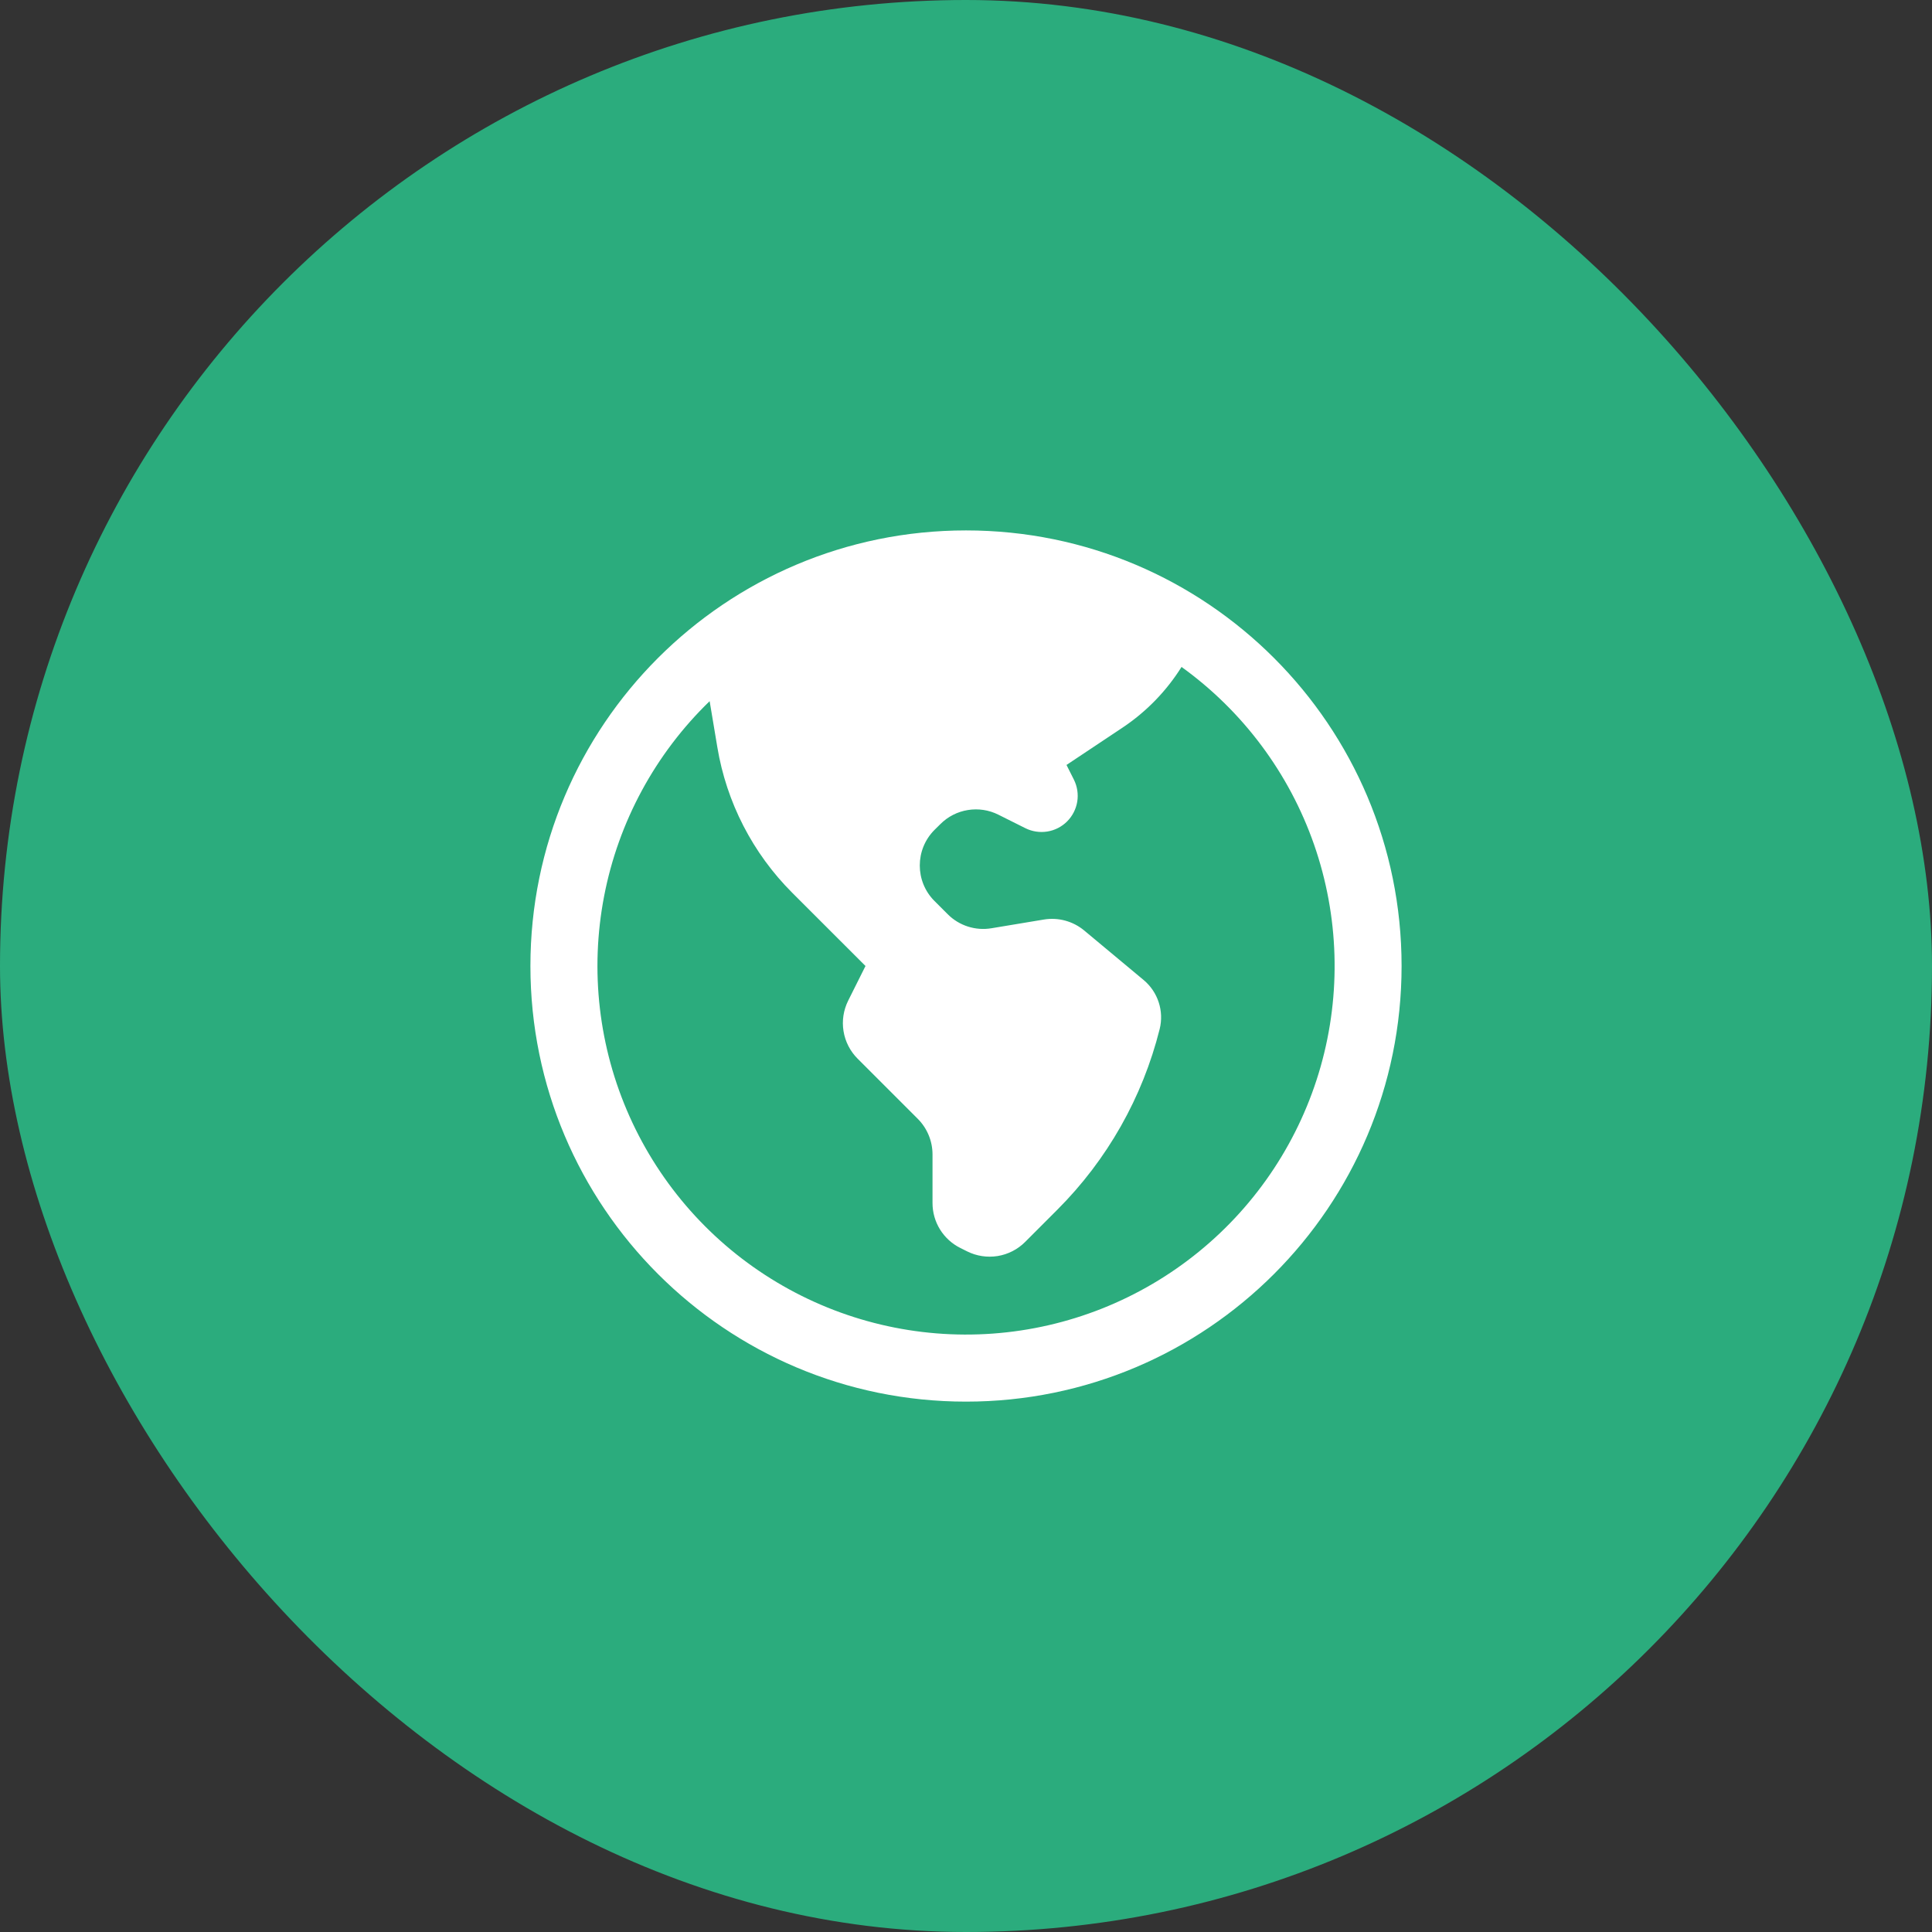
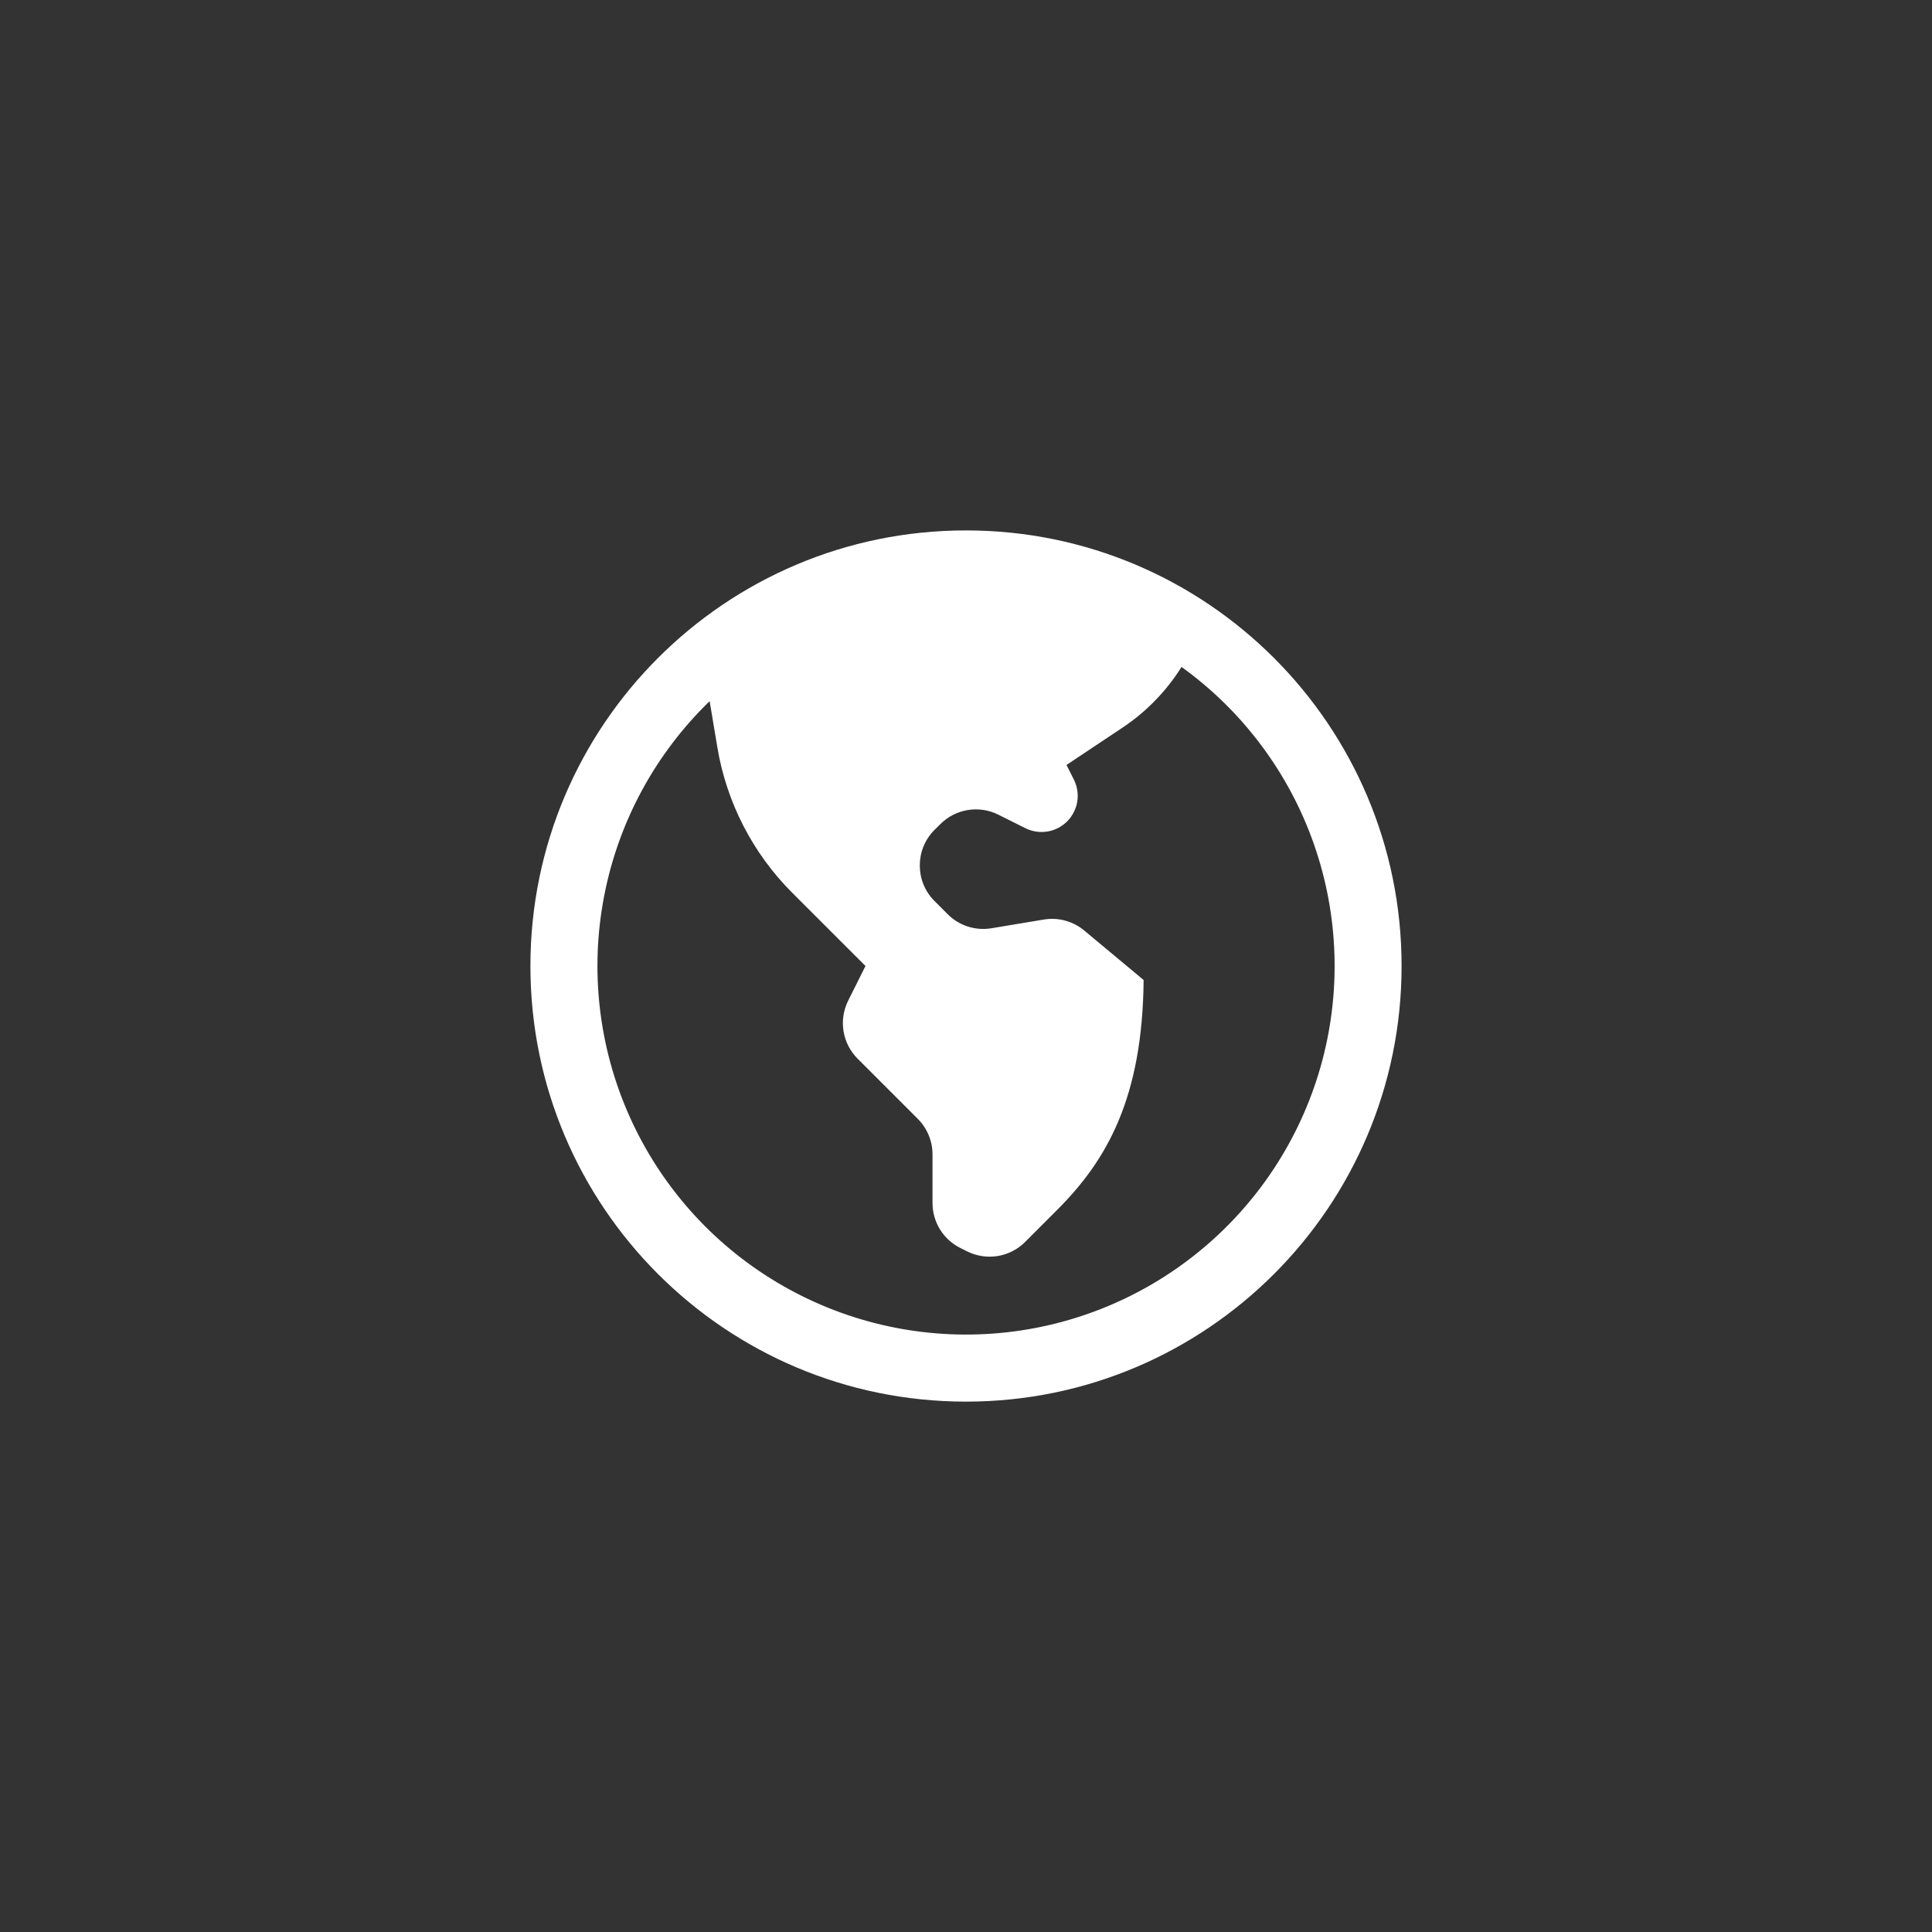
<svg xmlns="http://www.w3.org/2000/svg" width="48" height="48" viewBox="0 0 48 48" fill="none">
  <rect x="0" y="0" width="48" height="48" fill="#333333" stroke="none" />
-   <rect width="48" height="48" rx="24" fill="#2BAC7D" />
-   <path fill-rule="evenodd" clip-rule="evenodd" d="M24 13.178C18.023 13.178 13.178 18.023 13.178 24C13.178 29.977 18.023 34.823 24 34.823C29.977 34.823 34.822 29.977 34.822 24C34.822 18.023 29.977 13.178 24 13.178ZM17.631 17.42C16.28 18.728 15.364 20.42 15.009 22.266C14.653 24.113 14.874 26.024 15.642 27.74C16.41 29.456 17.688 30.895 19.302 31.859C20.916 32.824 22.788 33.269 24.663 33.133C26.538 32.997 28.326 32.287 29.784 31.099C31.242 29.912 32.299 28.304 32.812 26.495C33.324 24.686 33.267 22.763 32.649 20.987C32.03 19.211 30.88 17.669 29.355 16.57C28.979 17.17 28.48 17.683 27.892 18.076L26.497 19.005L26.681 19.371C26.765 19.54 26.794 19.731 26.764 19.917C26.733 20.103 26.645 20.275 26.512 20.408C26.379 20.541 26.207 20.629 26.021 20.659C25.835 20.689 25.644 20.66 25.475 20.576L24.805 20.241C24.57 20.123 24.305 20.083 24.047 20.125C23.788 20.166 23.549 20.289 23.364 20.474L23.217 20.619C22.73 21.108 22.73 21.898 23.217 22.385L23.546 22.714C23.83 22.999 24.236 23.129 24.634 23.062L25.933 22.846C26.291 22.786 26.658 22.886 26.937 23.118L28.413 24.348C28.768 24.644 28.924 25.118 28.811 25.569C28.386 27.266 27.508 28.816 26.271 30.053L25.468 30.857C25.283 31.042 25.044 31.164 24.786 31.206C24.527 31.247 24.262 31.207 24.028 31.09L23.858 31.005C23.651 30.902 23.476 30.742 23.354 30.545C23.232 30.348 23.168 30.12 23.168 29.889V28.68C23.168 28.349 23.035 28.03 22.801 27.796L21.306 26.301C21.121 26.116 20.999 25.877 20.957 25.618C20.915 25.36 20.956 25.095 21.073 24.86L21.503 24L19.682 22.18C18.7 21.198 18.05 19.934 17.822 18.564L17.631 17.42Z" fill="white" />
+   <path fill-rule="evenodd" clip-rule="evenodd" d="M24 13.178C18.023 13.178 13.178 18.023 13.178 24C13.178 29.977 18.023 34.823 24 34.823C29.977 34.823 34.822 29.977 34.822 24C34.822 18.023 29.977 13.178 24 13.178ZM17.631 17.42C16.28 18.728 15.364 20.42 15.009 22.266C14.653 24.113 14.874 26.024 15.642 27.74C16.41 29.456 17.688 30.895 19.302 31.859C20.916 32.824 22.788 33.269 24.663 33.133C26.538 32.997 28.326 32.287 29.784 31.099C31.242 29.912 32.299 28.304 32.812 26.495C33.324 24.686 33.267 22.763 32.649 20.987C32.03 19.211 30.88 17.669 29.355 16.57C28.979 17.17 28.48 17.683 27.892 18.076L26.497 19.005L26.681 19.371C26.765 19.54 26.794 19.731 26.764 19.917C26.733 20.103 26.645 20.275 26.512 20.408C26.379 20.541 26.207 20.629 26.021 20.659C25.835 20.689 25.644 20.66 25.475 20.576L24.805 20.241C24.57 20.123 24.305 20.083 24.047 20.125C23.788 20.166 23.549 20.289 23.364 20.474L23.217 20.619C22.73 21.108 22.73 21.898 23.217 22.385L23.546 22.714C23.83 22.999 24.236 23.129 24.634 23.062L25.933 22.846C26.291 22.786 26.658 22.886 26.937 23.118L28.413 24.348C28.386 27.266 27.508 28.816 26.271 30.053L25.468 30.857C25.283 31.042 25.044 31.164 24.786 31.206C24.527 31.247 24.262 31.207 24.028 31.09L23.858 31.005C23.651 30.902 23.476 30.742 23.354 30.545C23.232 30.348 23.168 30.12 23.168 29.889V28.68C23.168 28.349 23.035 28.03 22.801 27.796L21.306 26.301C21.121 26.116 20.999 25.877 20.957 25.618C20.915 25.36 20.956 25.095 21.073 24.86L21.503 24L19.682 22.18C18.7 21.198 18.05 19.934 17.822 18.564L17.631 17.42Z" fill="white" />
</svg>